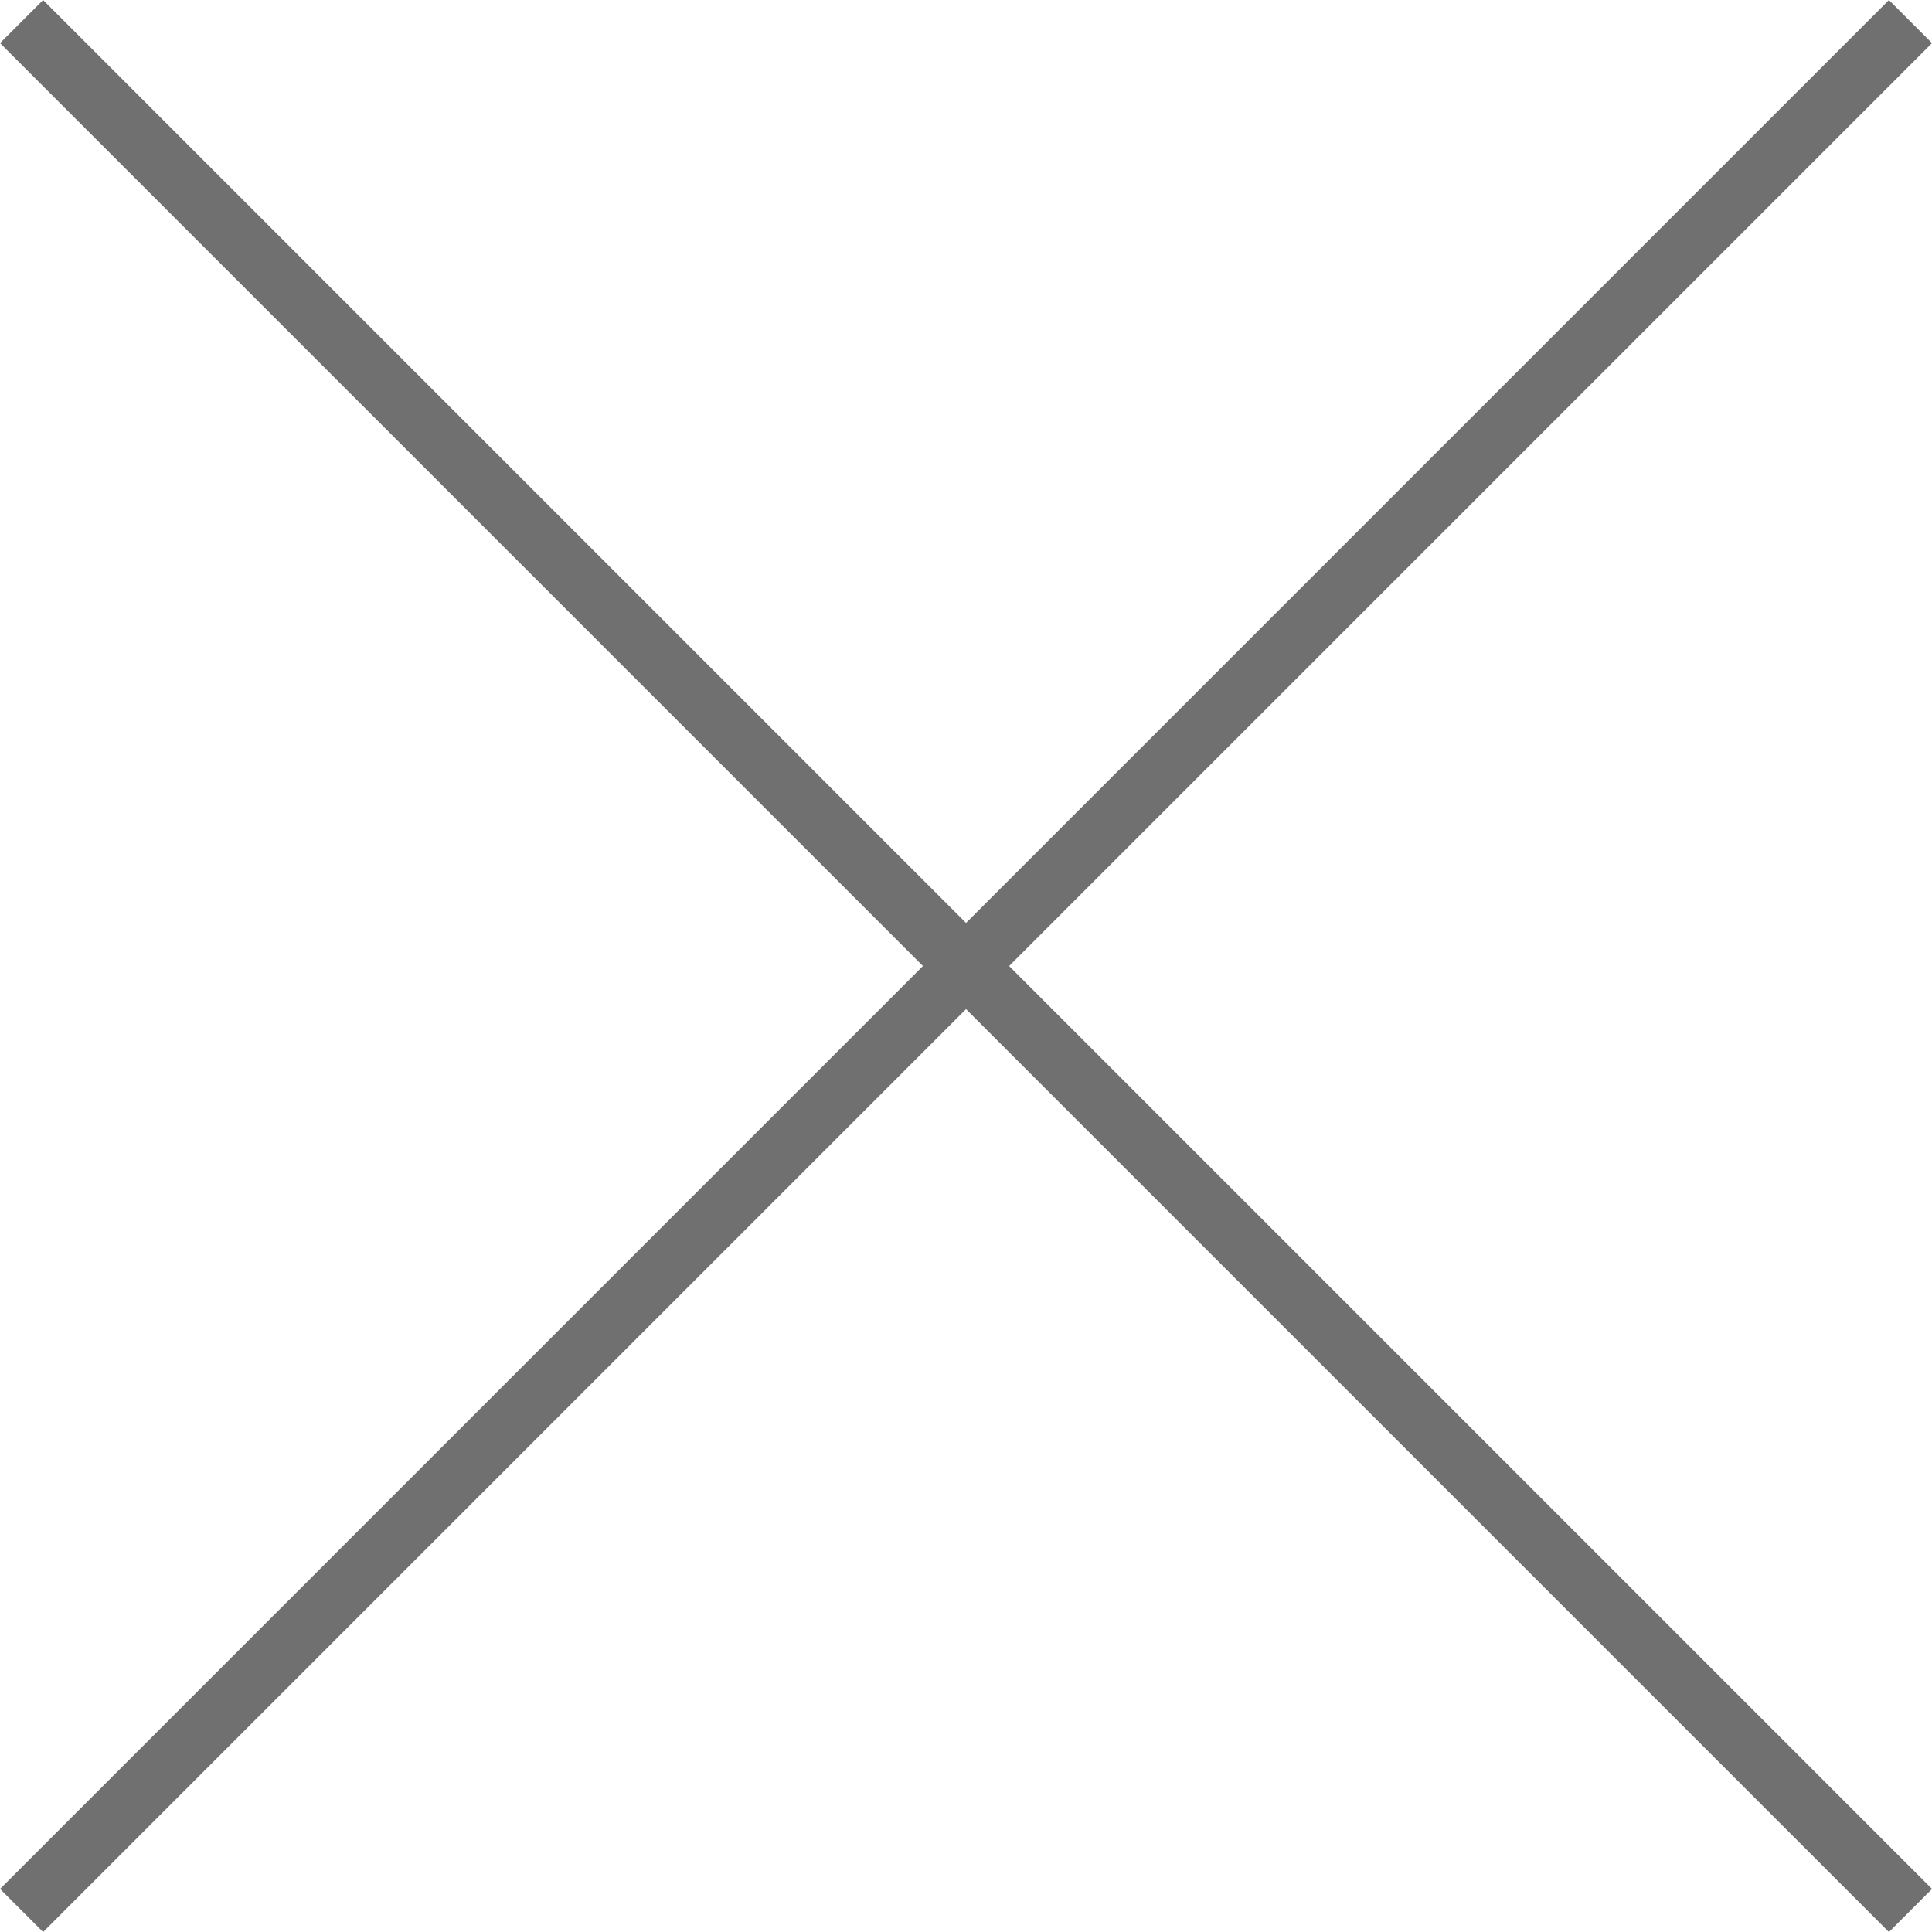
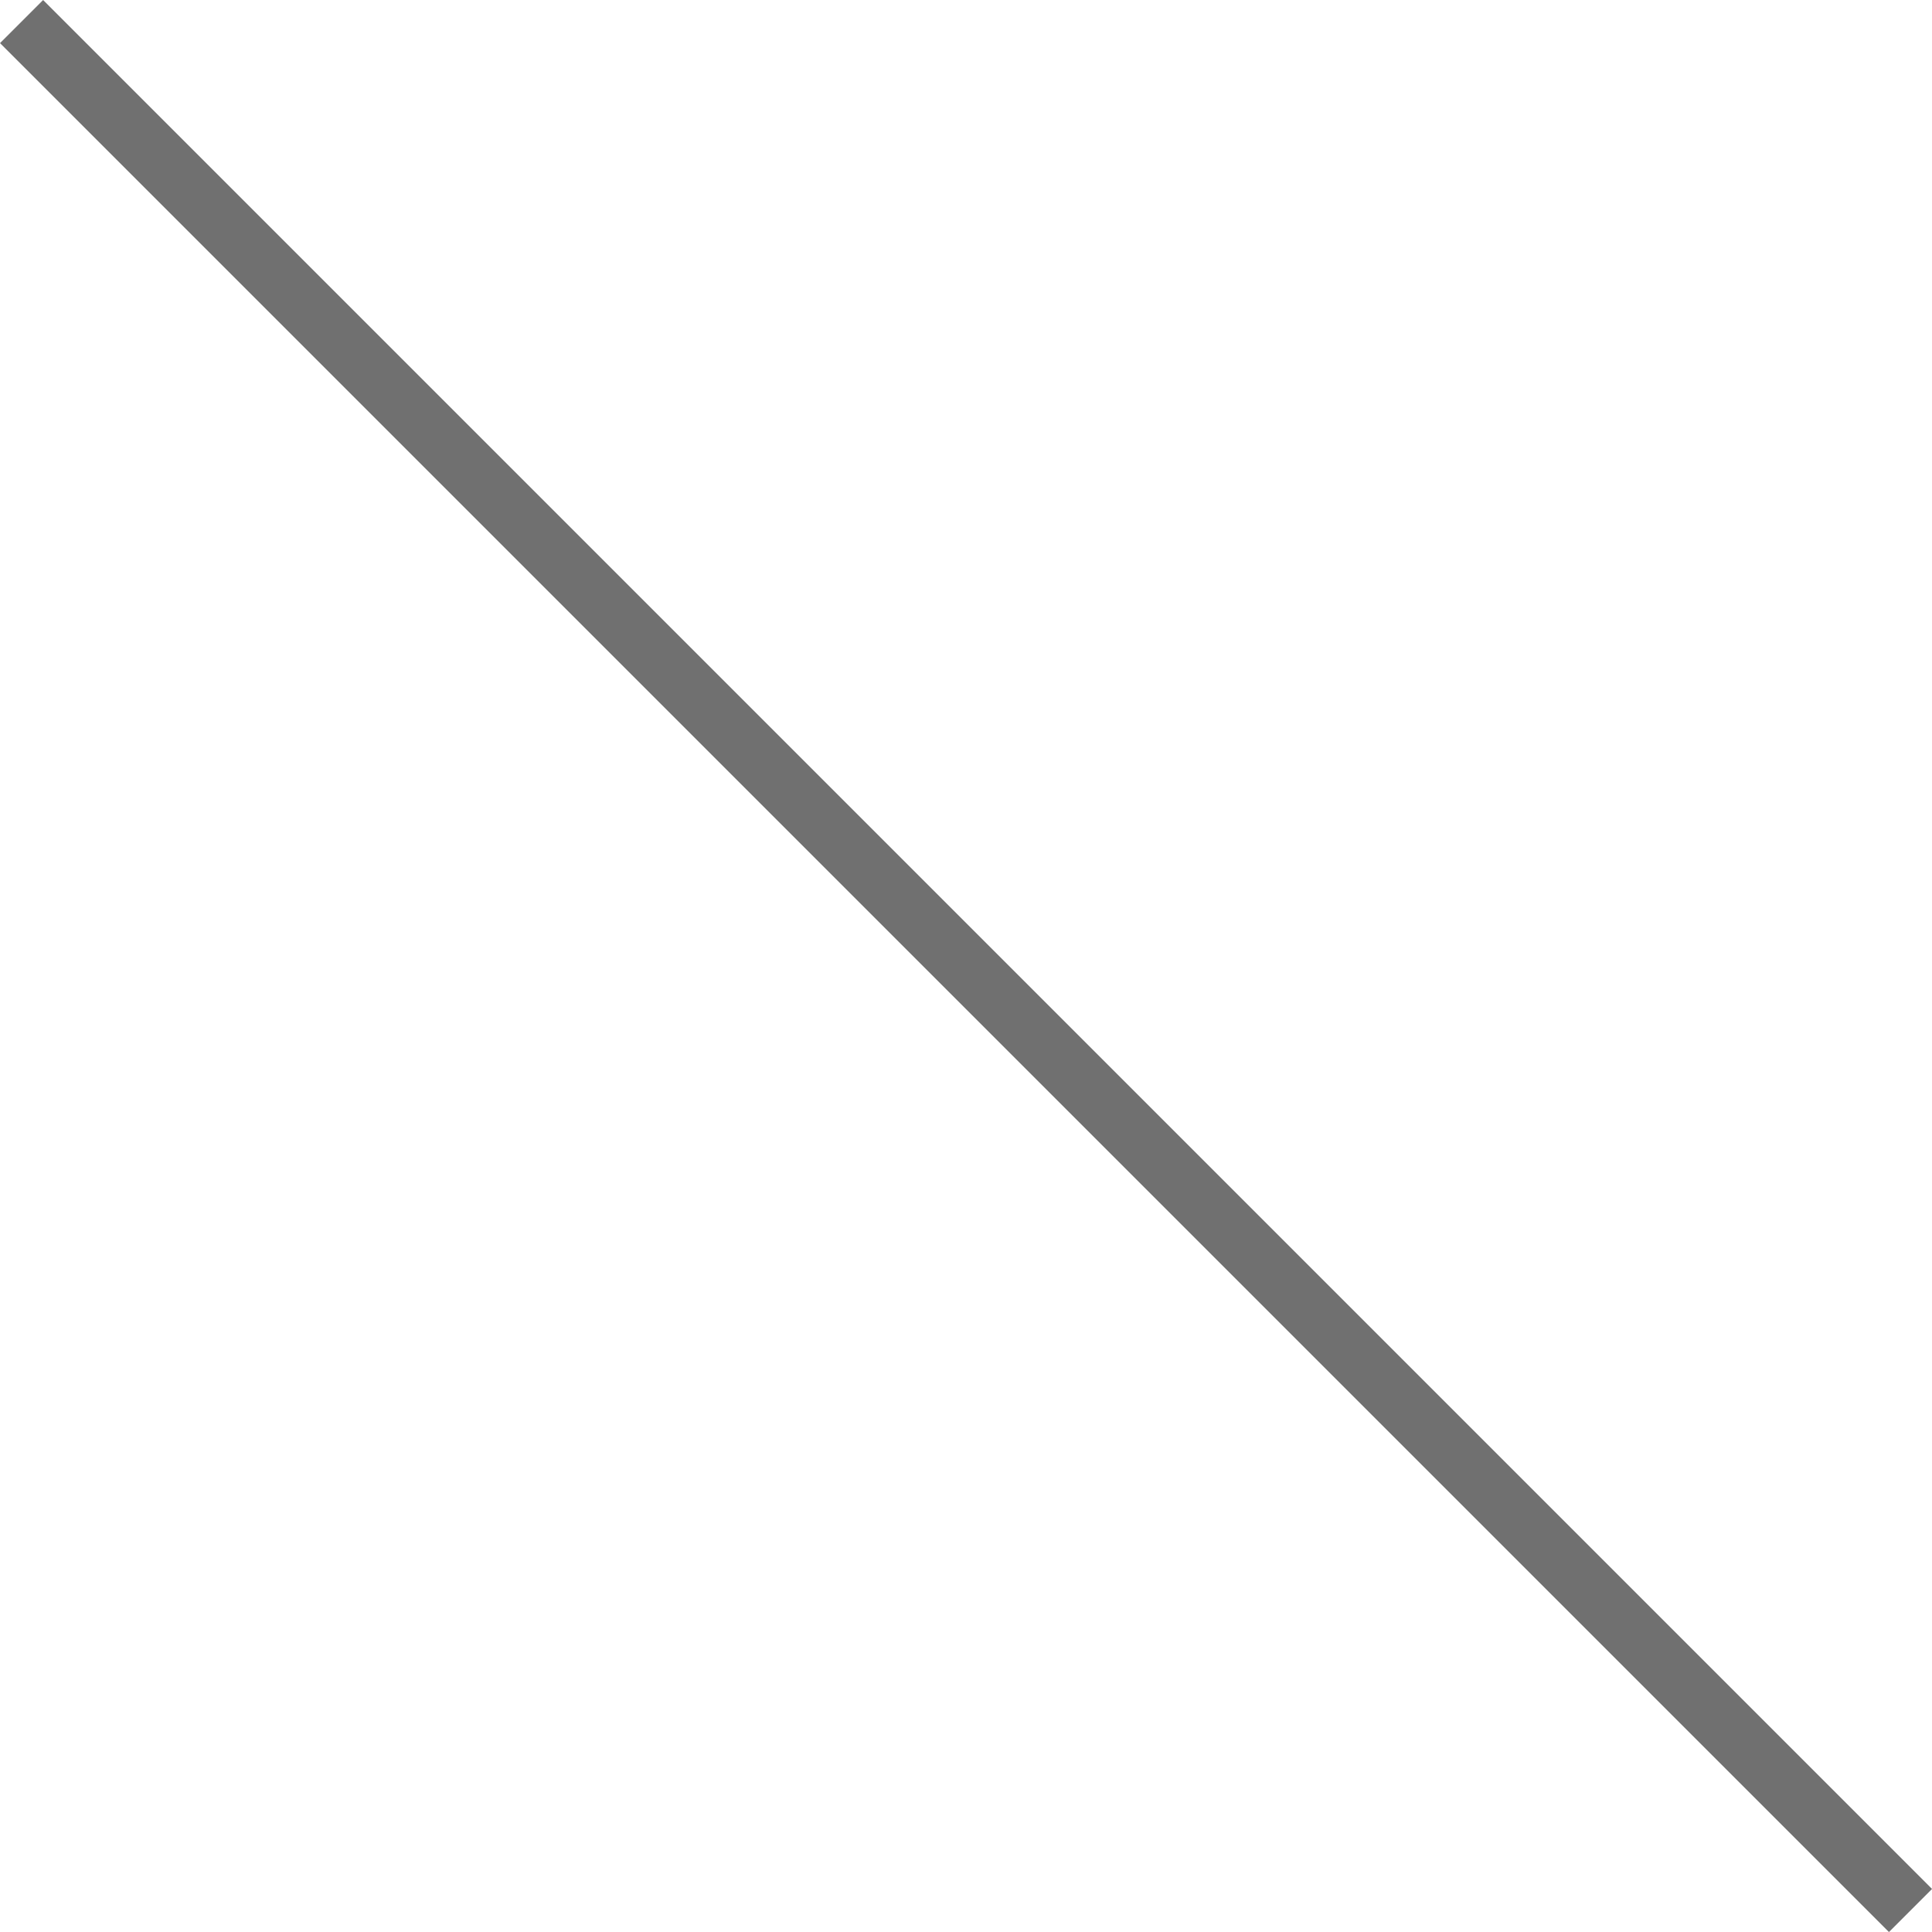
<svg xmlns="http://www.w3.org/2000/svg" width="31.707" height="31.707" viewBox="0 0 31.707 31.707">
  <g id="Grupo_14" data-name="Grupo 14" transform="translate(-1239.146 -57.146)">
    <line id="Línea_3" data-name="Línea 3" x2="31" y2="31" transform="translate(1239.5 57.5)" fill="none" stroke="#707070" stroke-width="1" />
-     <line id="Línea_4" data-name="Línea 4" y1="31" x2="31" transform="translate(1239.5 57.5)" fill="none" stroke="#707070" stroke-width="1" />
  </g>
</svg>